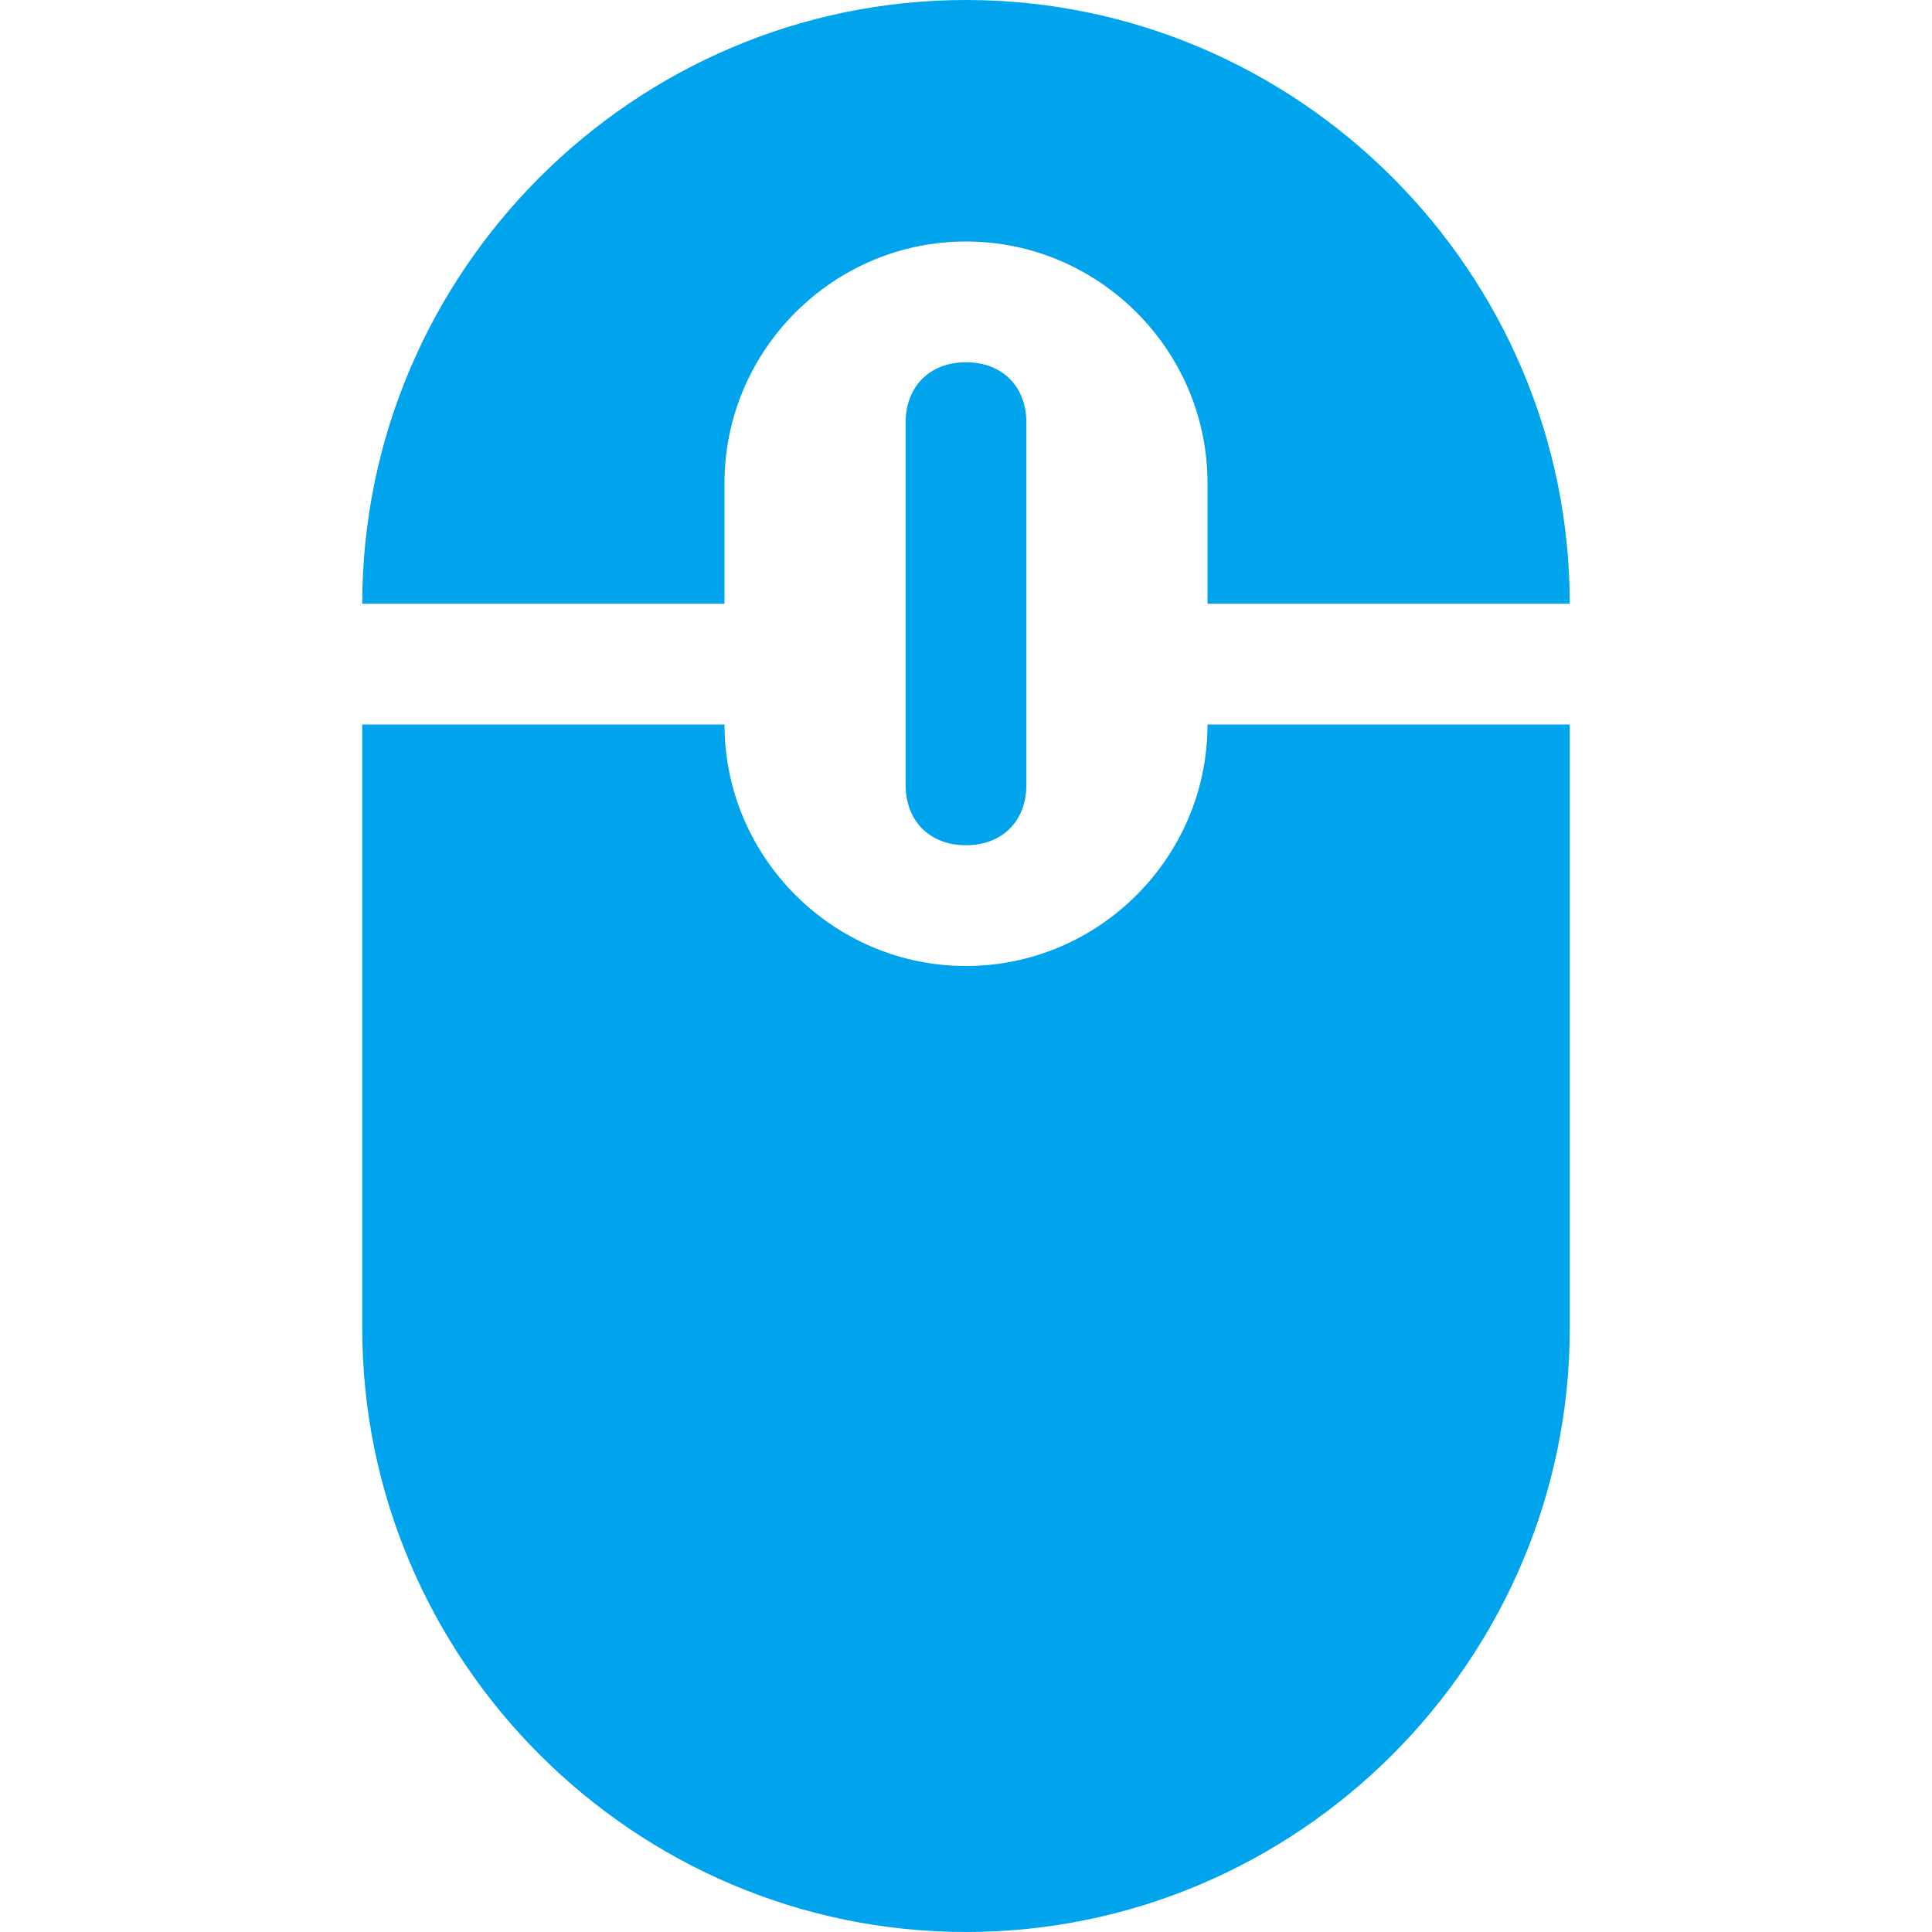
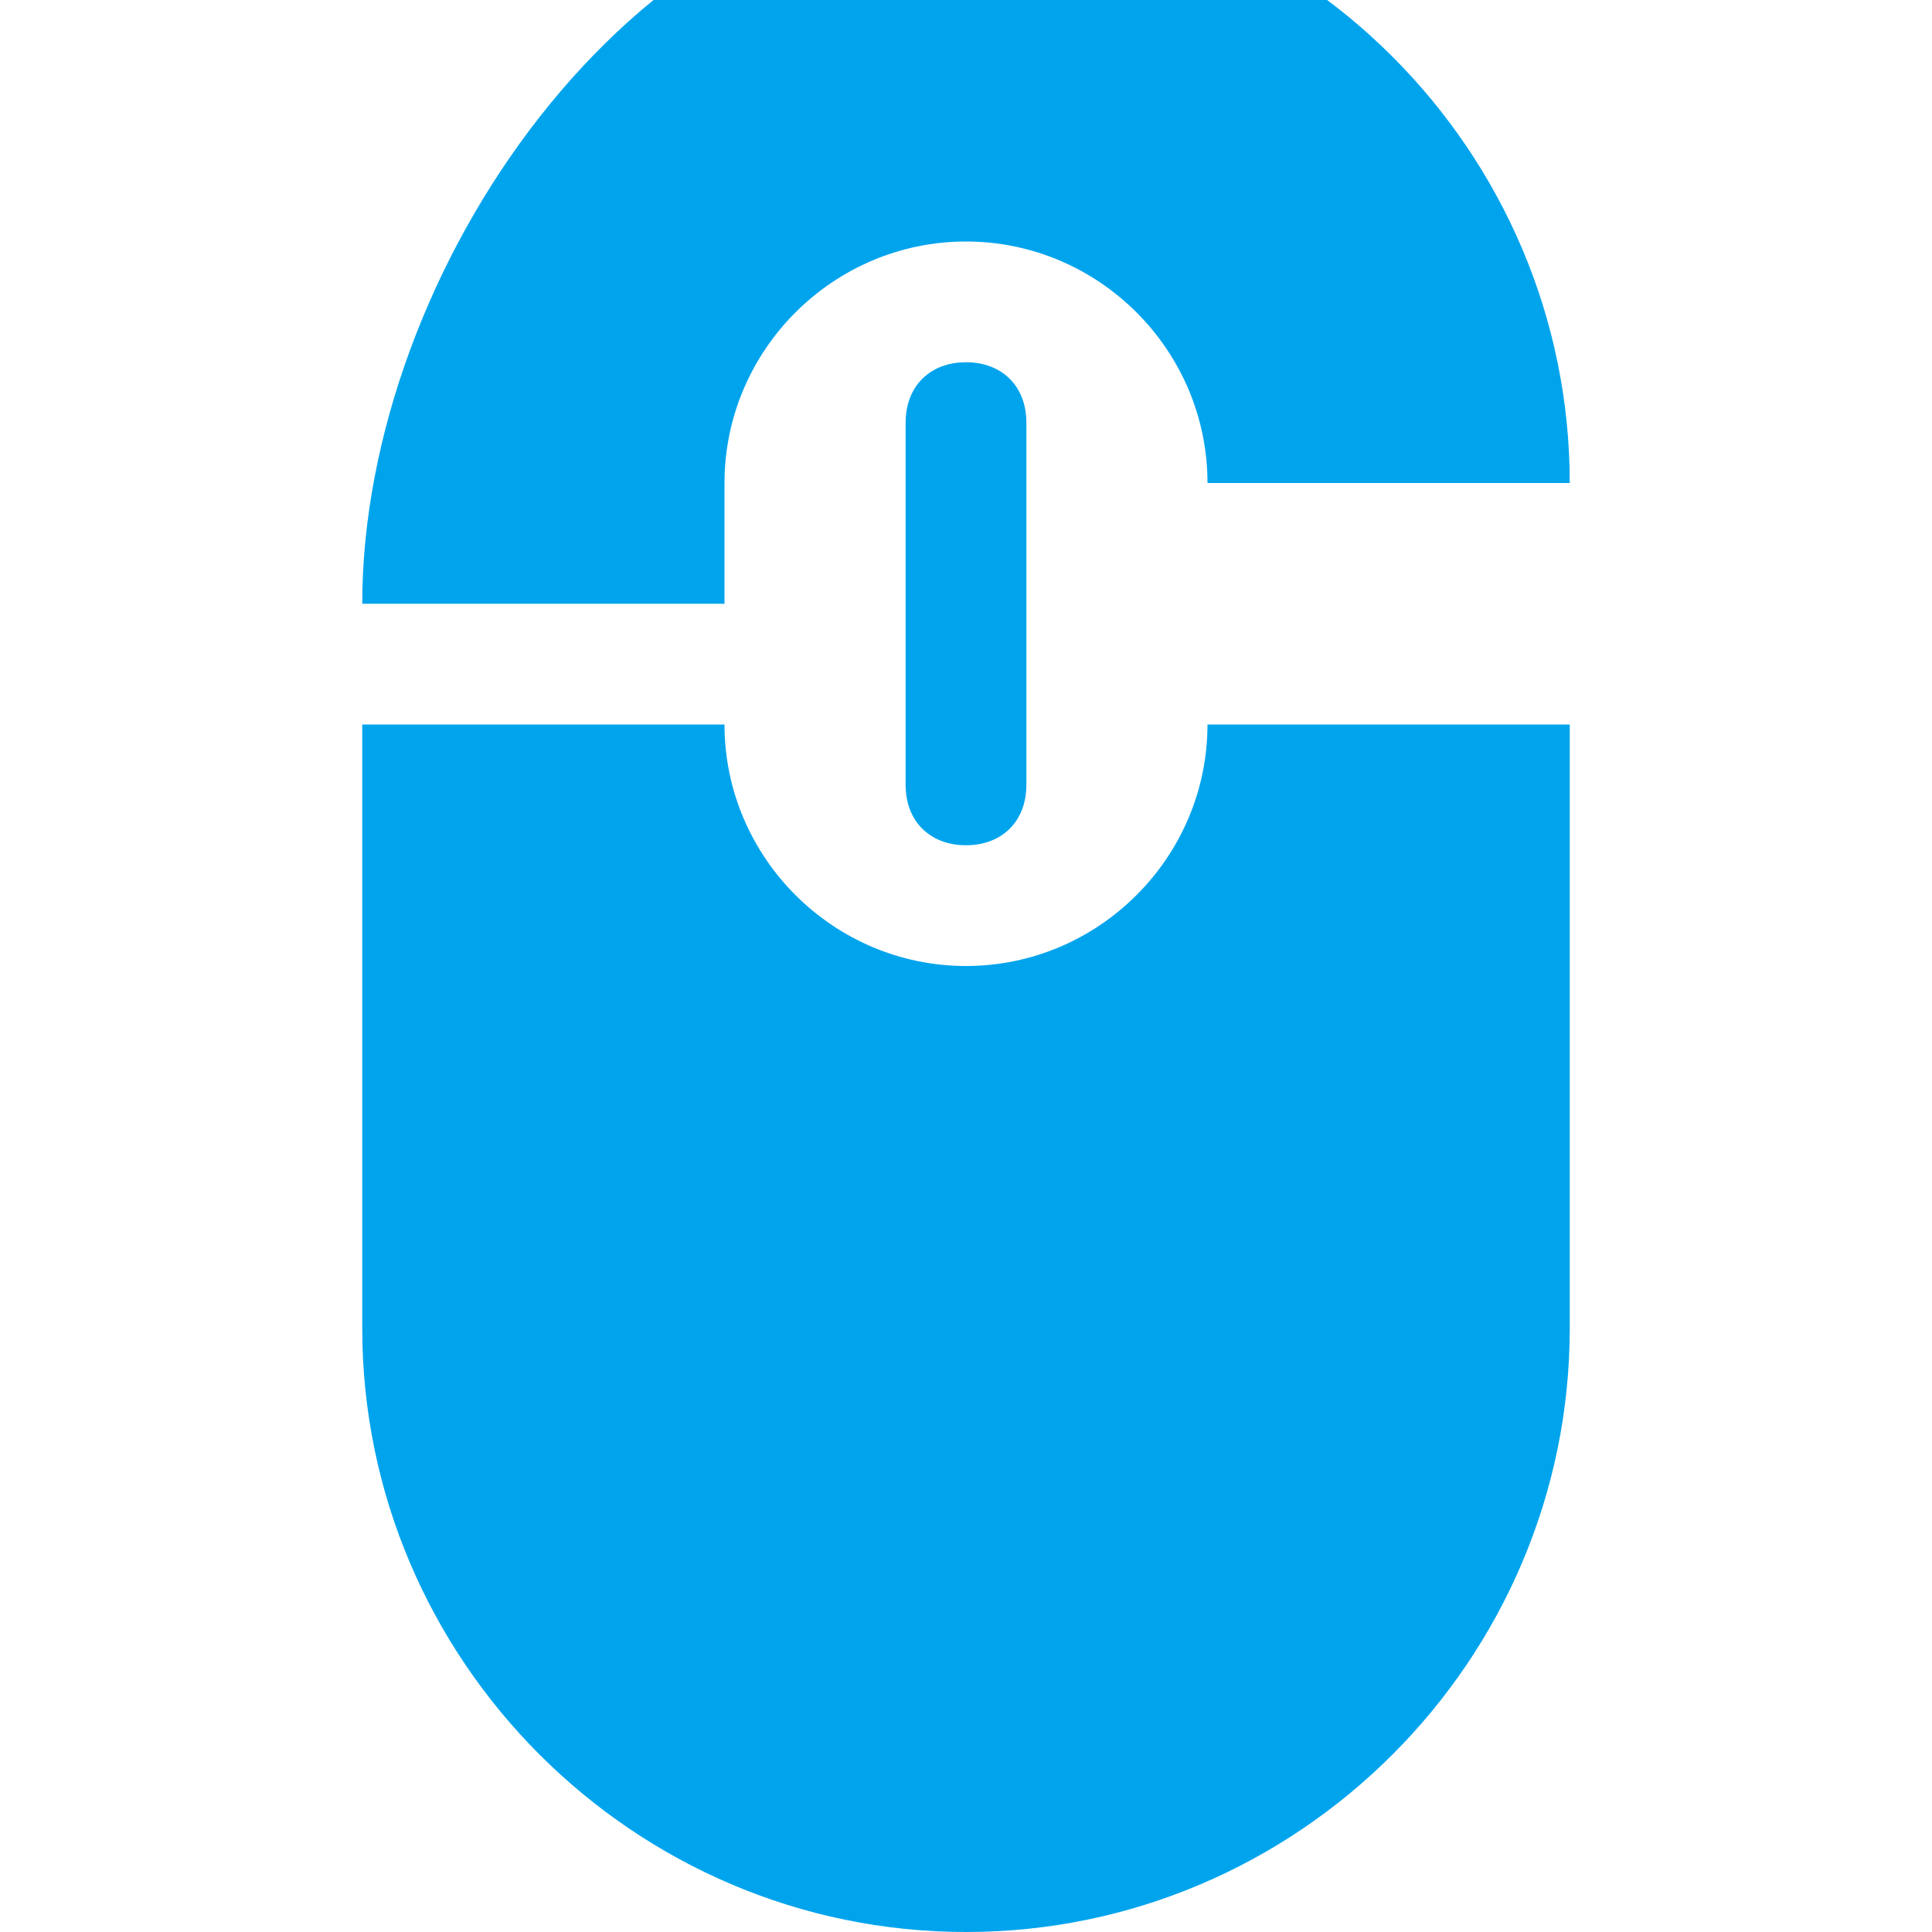
<svg xmlns="http://www.w3.org/2000/svg" version="1.1" id="Layer_1" x="0px" y="0px" viewBox="0 0 32 32" style="enable-background:new 0 0 32 32;" xml:space="preserve">
  <style type="text/css">
	.st0{fill:#00A4ED;}
</style>
-   <path class="st0" d="M16,16c-2.2,0-4-1.8-4-4H6v10c0,5.5,4.5,10,10,10s10-4.5,10-10V12h-6C20,14.2,18.2,16,16,16z M12,8  c0-2.2,1.8-4,4-4s4,1.8,4,4v2h6c0-5.5-4.5-10-10-10S6,4.5,6,10h6V8z M15,7v6c0,0.6,0.4,1,1,1s1-0.4,1-1V7c0-0.6-0.4-1-1-1  S15,6.4,15,7z" />
+   <path class="st0" d="M16,16c-2.2,0-4-1.8-4-4H6v10c0,5.5,4.5,10,10,10s10-4.5,10-10V12h-6C20,14.2,18.2,16,16,16z M12,8  c0-2.2,1.8-4,4-4s4,1.8,4,4h6c0-5.5-4.5-10-10-10S6,4.5,6,10h6V8z M15,7v6c0,0.6,0.4,1,1,1s1-0.4,1-1V7c0-0.6-0.4-1-1-1  S15,6.4,15,7z" />
</svg>